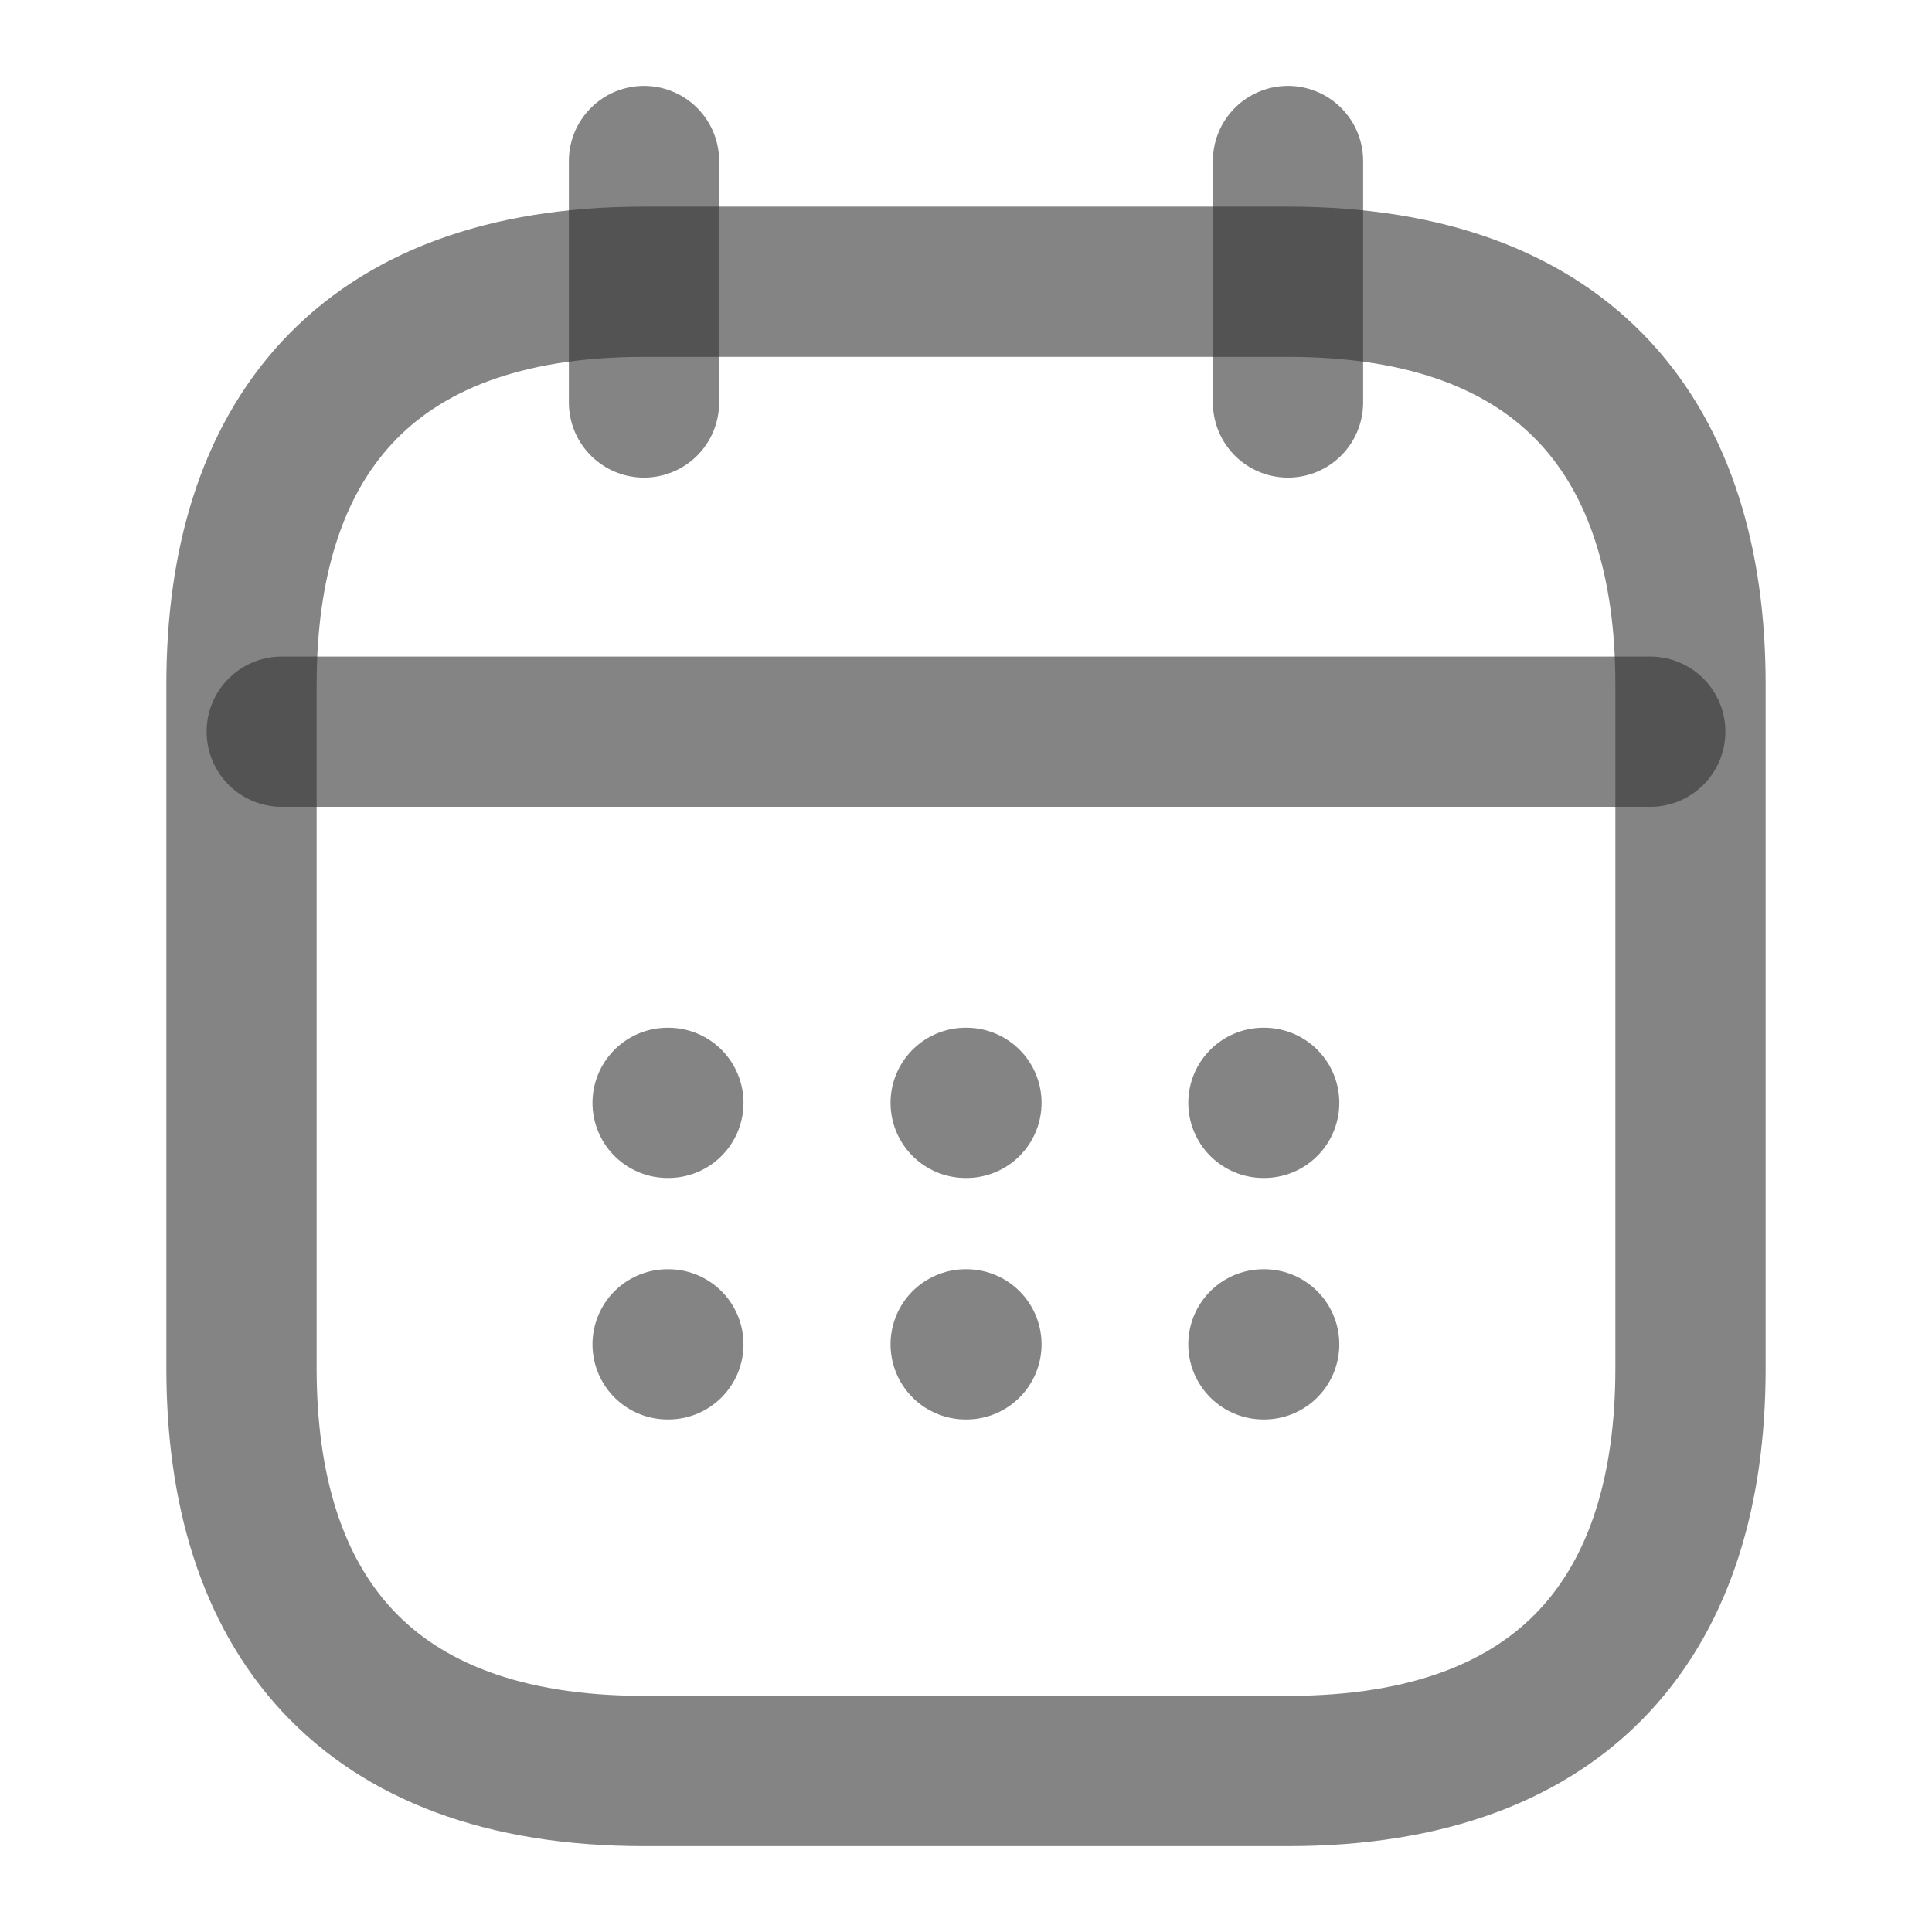
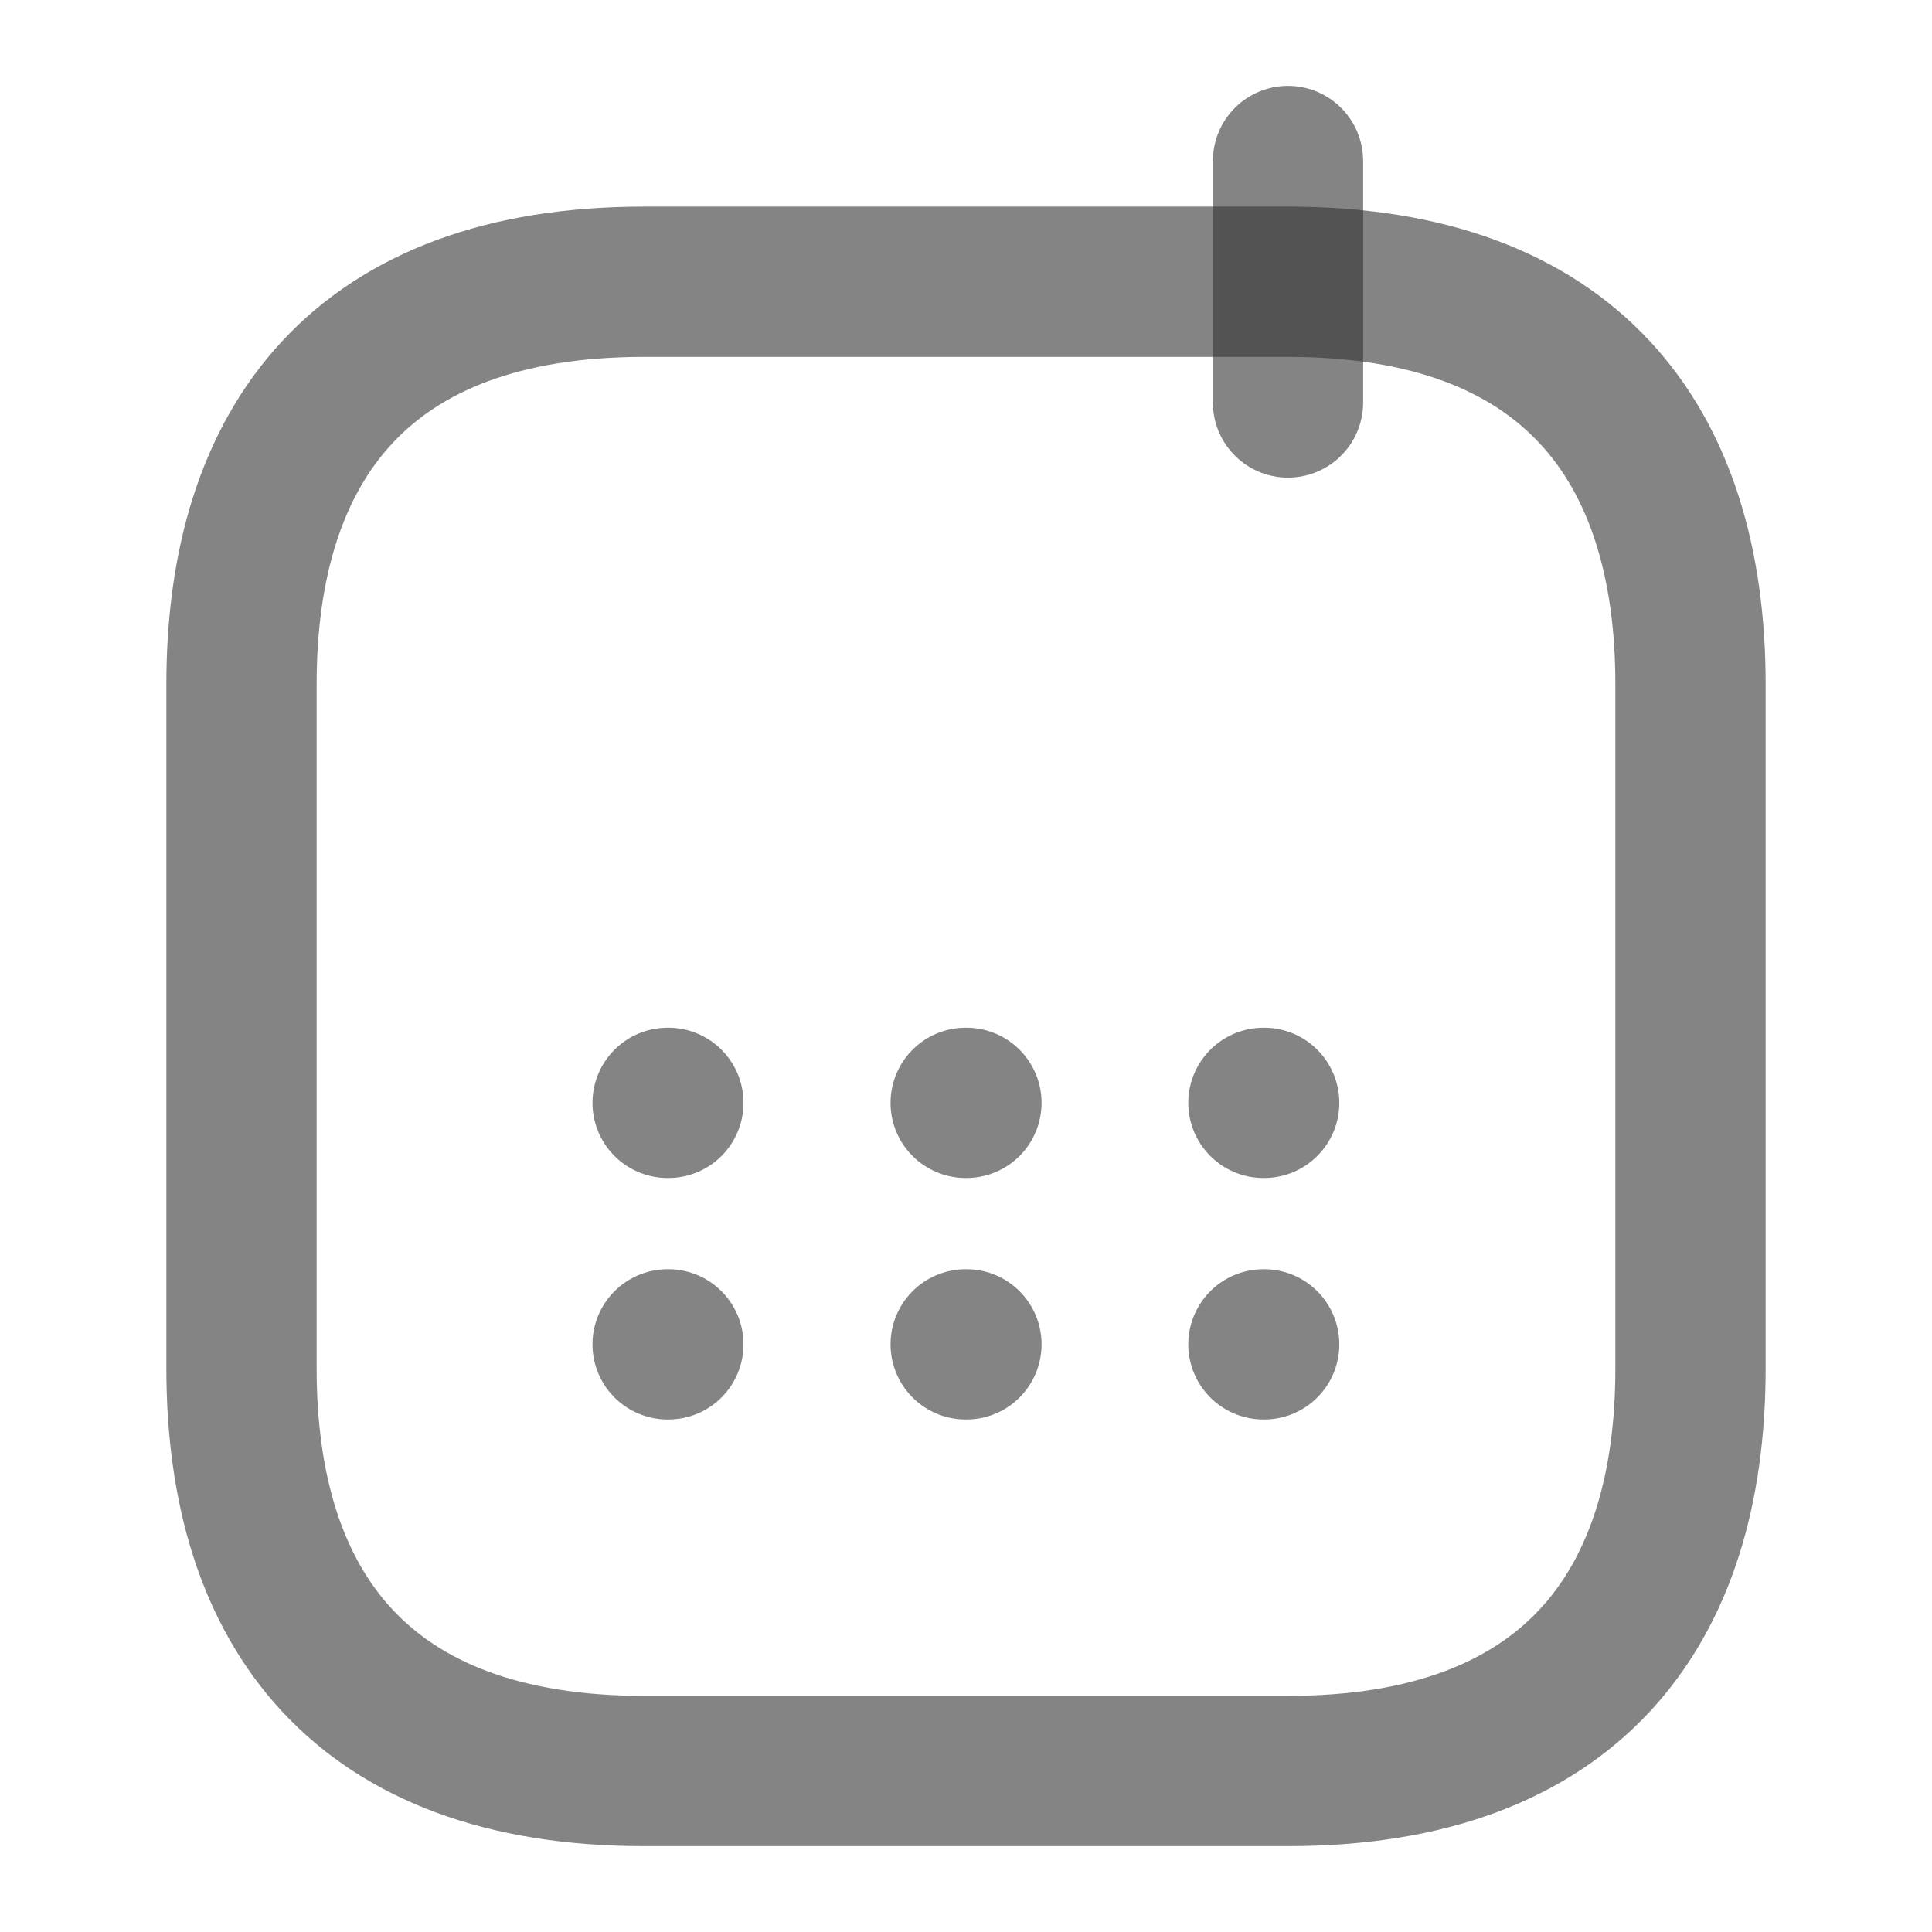
<svg xmlns="http://www.w3.org/2000/svg" width="18" height="18" viewBox="0 0 18 18" fill="none">
-   <path d="M6 1.5V3.75" stroke="#333333" stroke-opacity="0.6" stroke-width="1.4" stroke-miterlimit="10" stroke-linecap="round" stroke-linejoin="round" />
  <path d="M12 1.5V3.75" stroke="#333333" stroke-opacity="0.6" stroke-width="1.4" stroke-miterlimit="10" stroke-linecap="round" stroke-linejoin="round" />
-   <path d="M2.625 6.817H15.375" stroke="#333333" stroke-opacity="0.6" stroke-width="1.4" stroke-miterlimit="10" stroke-linecap="round" stroke-linejoin="round" />
  <path d="M15.75 6.375V12.75C15.75 15 14.625 16.5 12 16.5H6C3.375 16.5 2.25 15 2.25 12.75V6.375C2.25 4.125 3.375 2.625 6 2.625H12C14.625 2.625 15.75 4.125 15.75 6.375Z" stroke="#333333" stroke-opacity="0.6" stroke-width="1.4" stroke-miterlimit="10" stroke-linecap="round" stroke-linejoin="round" />
  <path d="M11.771 10.275H11.778" stroke="#333333" stroke-opacity="0.6" stroke-width="1.4" stroke-linecap="round" stroke-linejoin="round" />
  <path d="M11.771 12.525H11.778" stroke="#333333" stroke-opacity="0.6" stroke-width="1.4" stroke-linecap="round" stroke-linejoin="round" />
  <path d="M8.997 10.275H9.004" stroke="#333333" stroke-opacity="0.6" stroke-width="1.4" stroke-linecap="round" stroke-linejoin="round" />
  <path d="M8.997 12.525H9.004" stroke="#333333" stroke-opacity="0.6" stroke-width="1.4" stroke-linecap="round" stroke-linejoin="round" />
  <path d="M6.22 10.275H6.227" stroke="#333333" stroke-opacity="0.6" stroke-width="1.4" stroke-linecap="round" stroke-linejoin="round" />
  <path d="M6.22 12.525H6.227" stroke="#333333" stroke-opacity="0.6" stroke-width="1.4" stroke-linecap="round" stroke-linejoin="round" />
</svg>